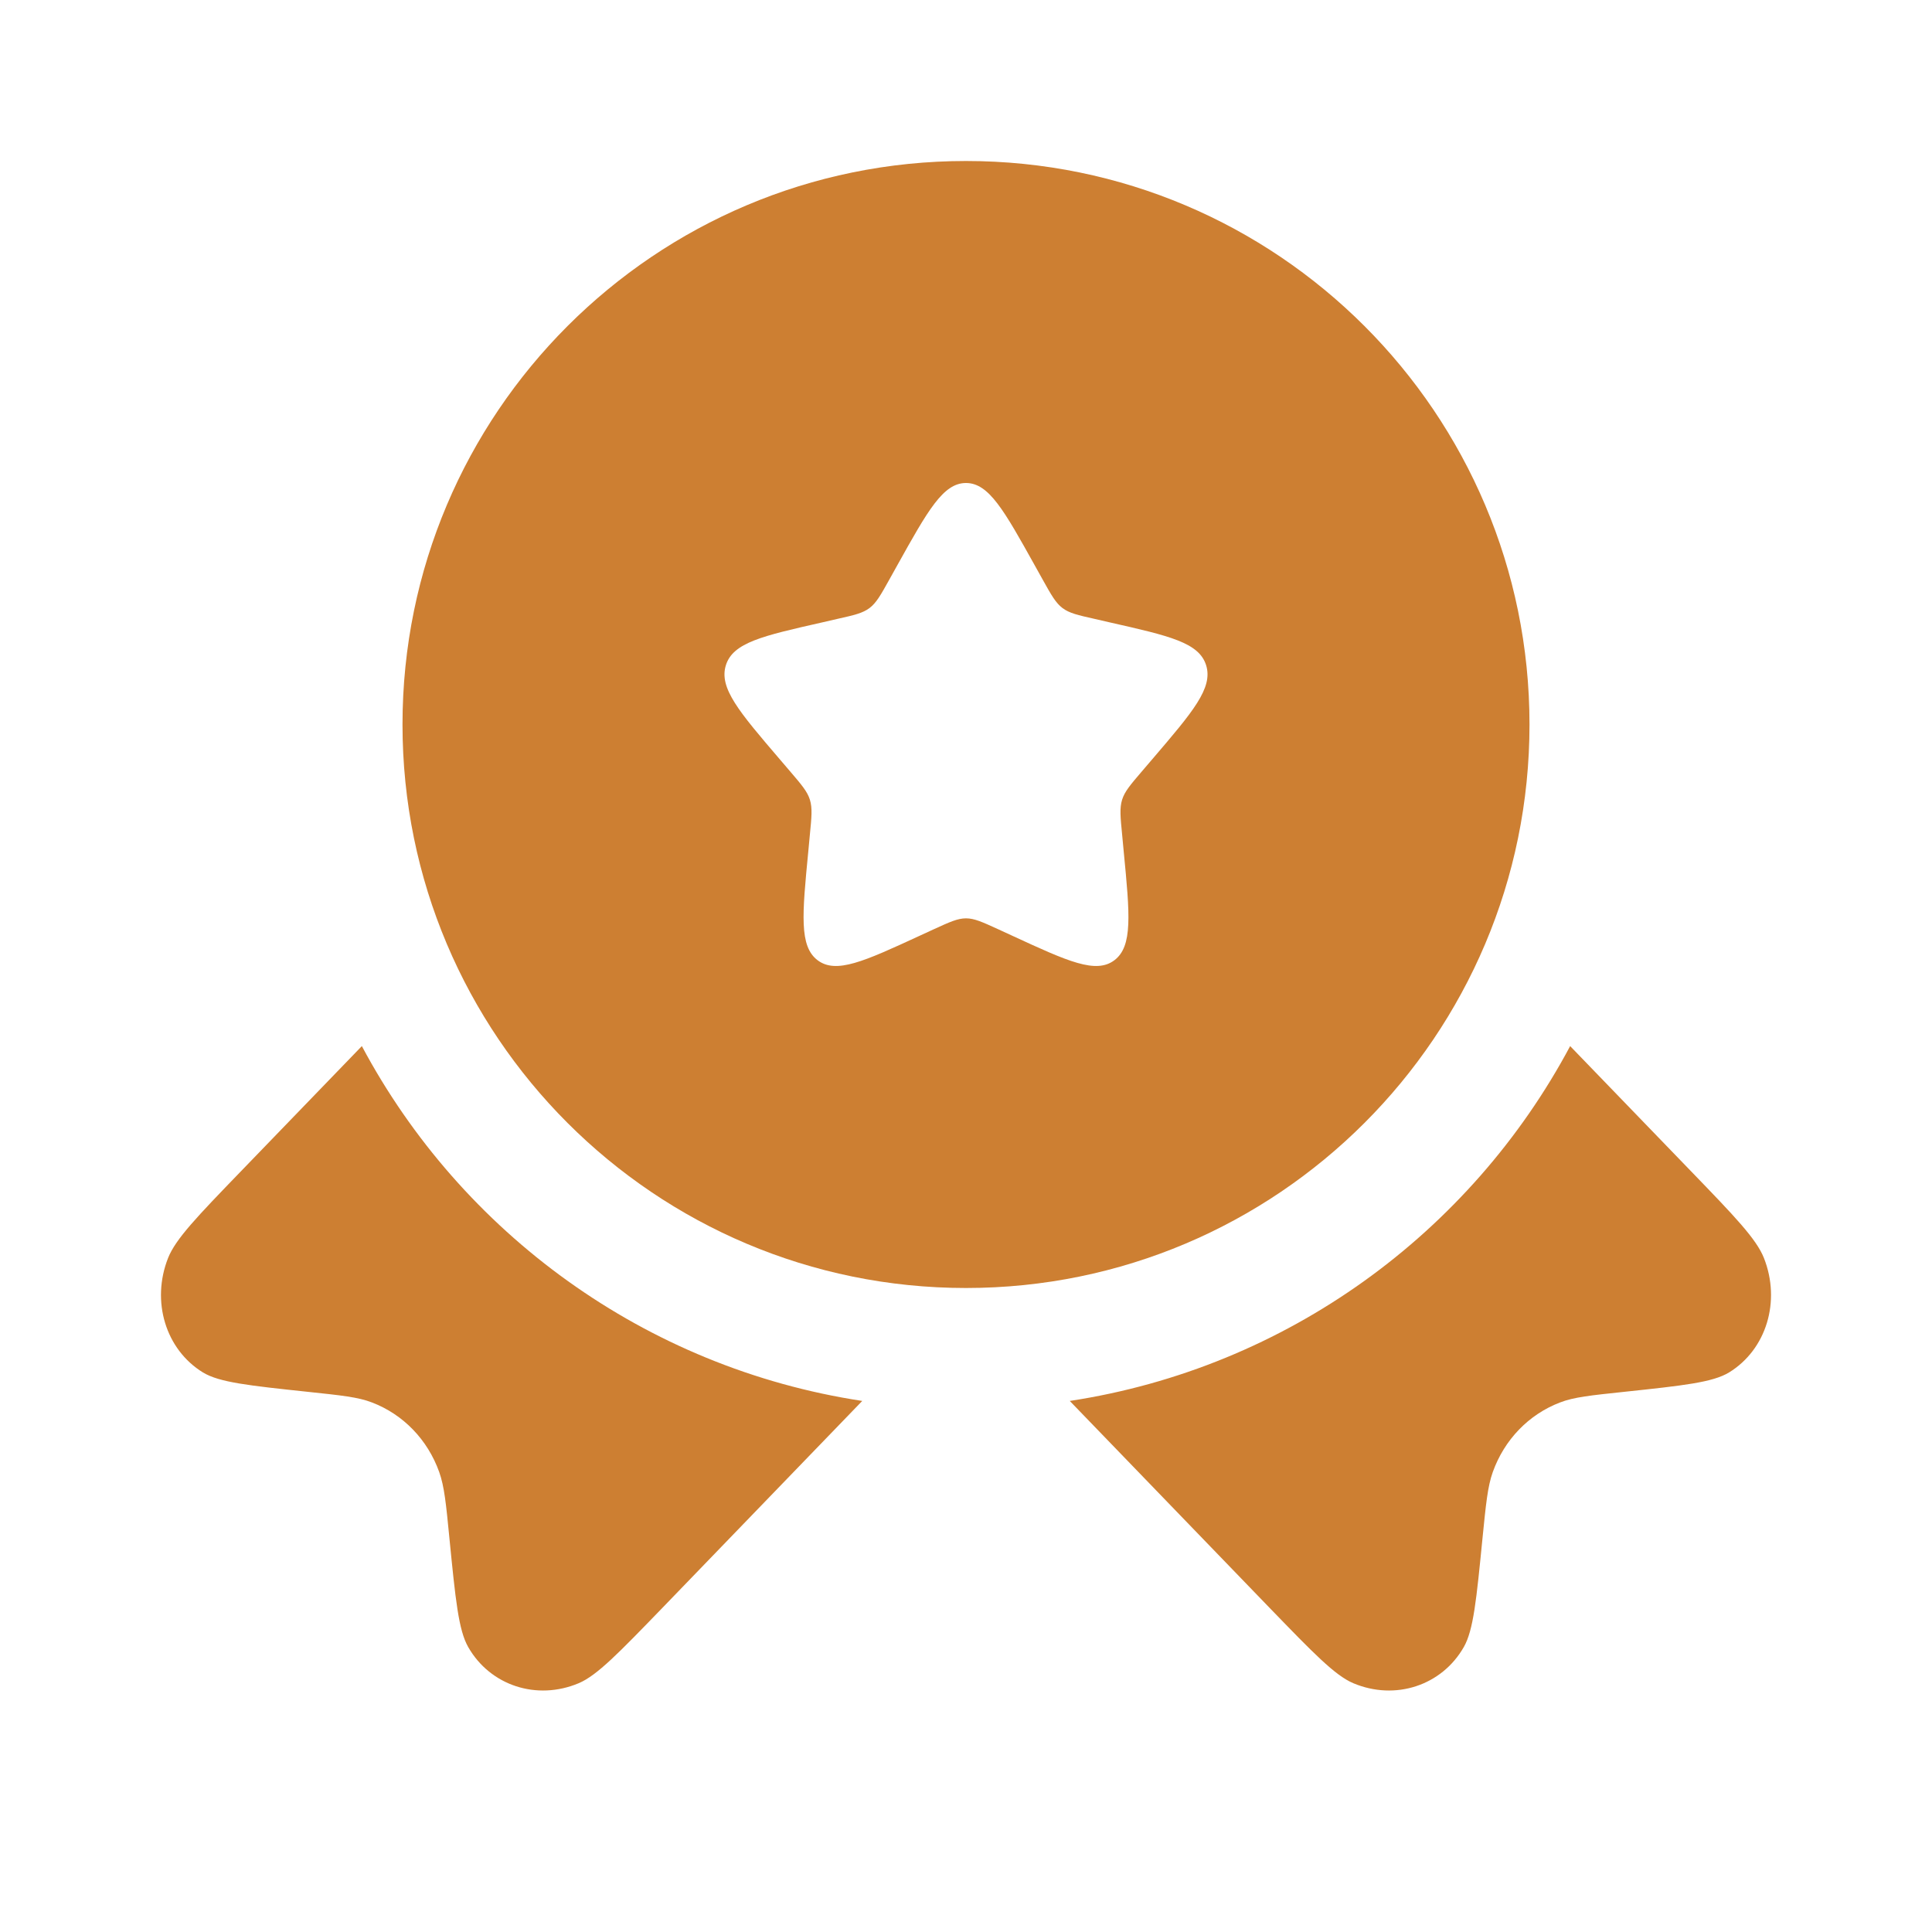
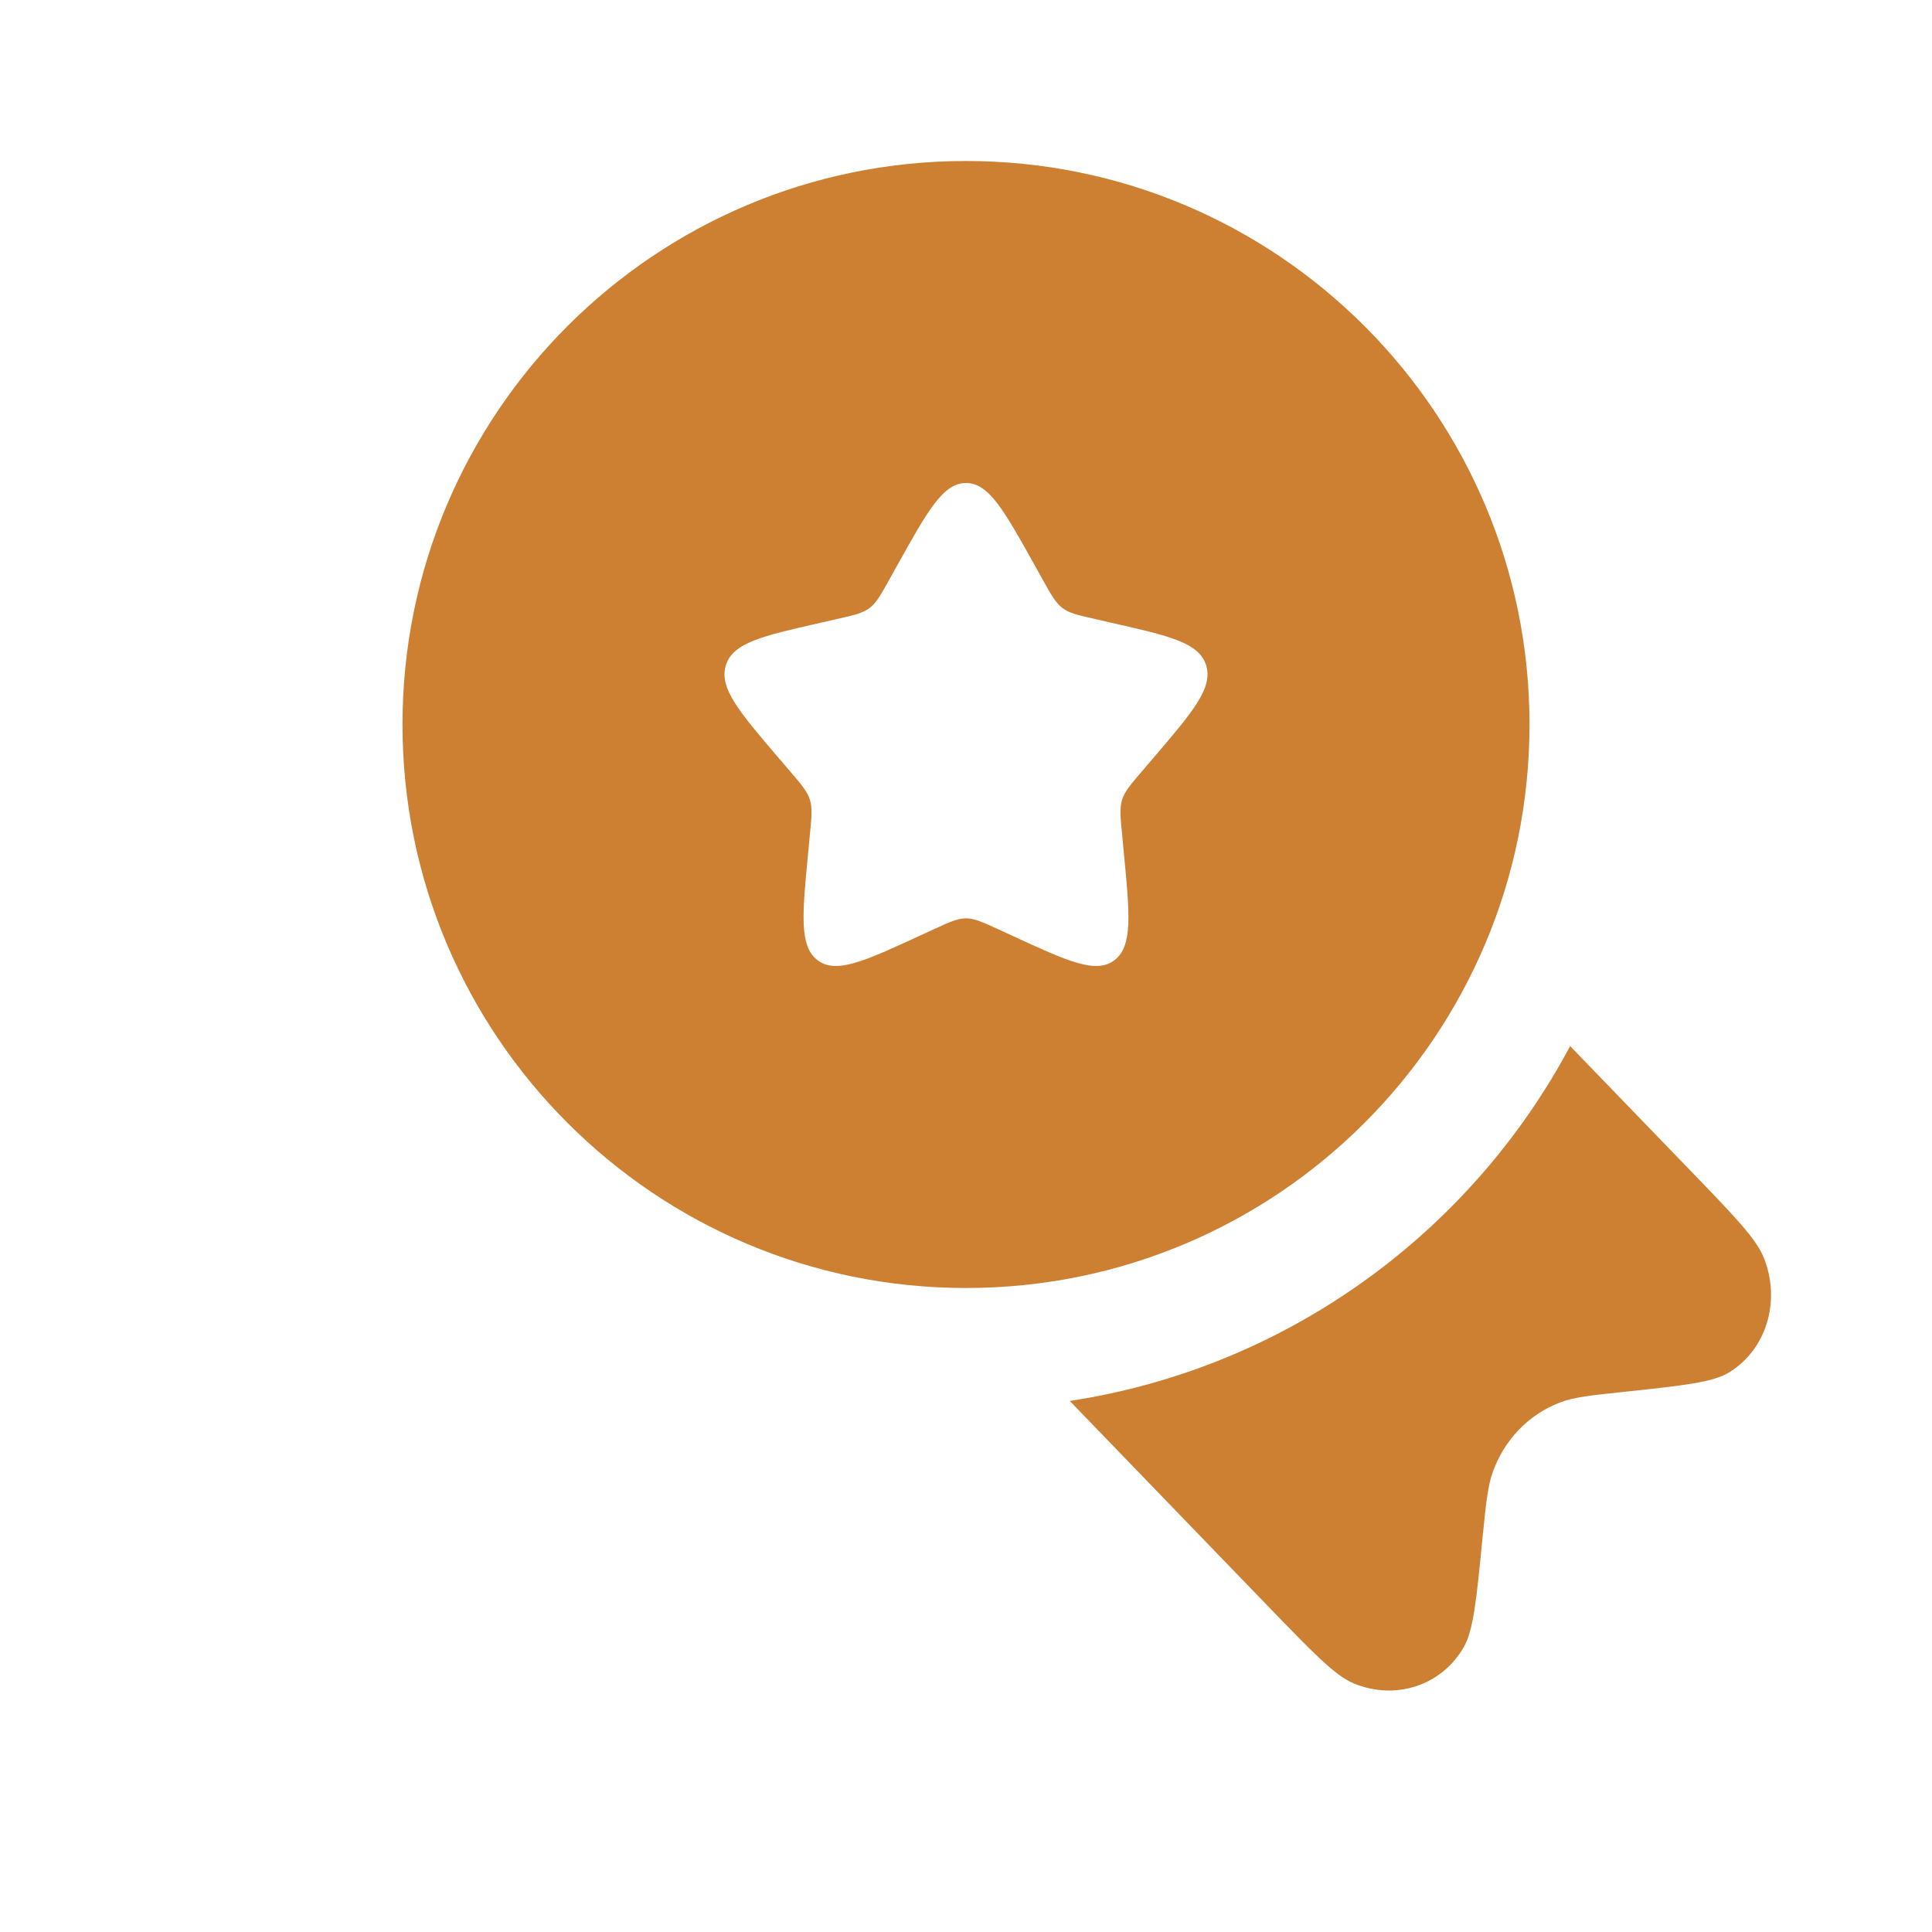
<svg xmlns="http://www.w3.org/2000/svg" width="800px" height="800px" viewBox="0 0 24 24" fill="none">
  <path fill-rule="evenodd" clip-rule="evenodd" d="M12 16C15.866 16 19 12.866 19 9C19 5.134 15.866 2 12 2C8.134 2 5 5.134 5 9C5 12.866 8.134 16 12 16ZM12 6C11.716 6 11.526 6.341 11.146 7.023L11.048 7.199C10.94 7.393 10.886 7.489 10.802 7.553C10.717 7.617 10.613 7.641 10.403 7.688L10.212 7.732C9.474 7.899 9.105 7.982 9.017 8.264C8.929 8.547 9.181 8.841 9.684 9.429L9.814 9.581C9.957 9.748 10.029 9.832 10.061 9.935C10.093 10.039 10.082 10.15 10.06 10.373L10.041 10.576C9.965 11.361 9.927 11.754 10.156 11.928C10.386 12.102 10.732 11.944 11.423 11.625L11.601 11.543C11.798 11.453 11.896 11.408 12 11.408C12.104 11.408 12.202 11.453 12.399 11.543L12.577 11.625C13.268 11.944 13.614 12.102 13.844 11.928C14.073 11.754 14.035 11.361 13.959 10.576L13.94 10.373C13.918 10.15 13.907 10.039 13.939 9.935C13.971 9.832 14.043 9.748 14.186 9.581L14.316 9.429C14.819 8.841 15.071 8.547 14.983 8.264C14.895 7.982 14.526 7.899 13.788 7.732L13.597 7.688C13.387 7.641 13.283 7.617 13.198 7.553C13.114 7.489 13.06 7.393 12.952 7.199L12.854 7.023C12.474 6.341 12.284 6 12 6Z" fill="#CD7F32" />
-   <path d="M4.495 12.995L2.992 14.551C2.452 15.11 2.182 15.39 2.088 15.627C1.875 16.166 2.058 16.765 2.521 17.049C2.725 17.173 3.092 17.212 3.826 17.29C4.24 17.334 4.448 17.355 4.621 17.422C5.01 17.571 5.312 17.884 5.456 18.286C5.52 18.466 5.541 18.68 5.583 19.11C5.658 19.869 5.696 20.25 5.816 20.46C6.09 20.94 6.669 21.129 7.19 20.909C7.418 20.812 7.688 20.532 8.229 19.973L10.711 17.403C8.013 16.992 5.732 15.314 4.495 12.995Z" fill="#CD7F32" />
  <path d="M13.289 17.403L15.771 19.973C16.312 20.532 16.582 20.812 16.81 20.909C17.331 21.129 17.91 20.94 18.184 20.46C18.304 20.25 18.341 19.869 18.416 19.11C18.459 18.68 18.48 18.466 18.544 18.286C18.688 17.884 18.99 17.571 19.379 17.422C19.552 17.355 19.76 17.334 20.174 17.29C20.908 17.212 21.275 17.173 21.479 17.049C21.942 16.765 22.125 16.166 21.912 15.627C21.818 15.39 21.548 15.11 21.008 14.551L19.505 12.995C18.268 15.314 15.987 16.992 13.289 17.403Z" fill="#CD7F32" />
</svg>